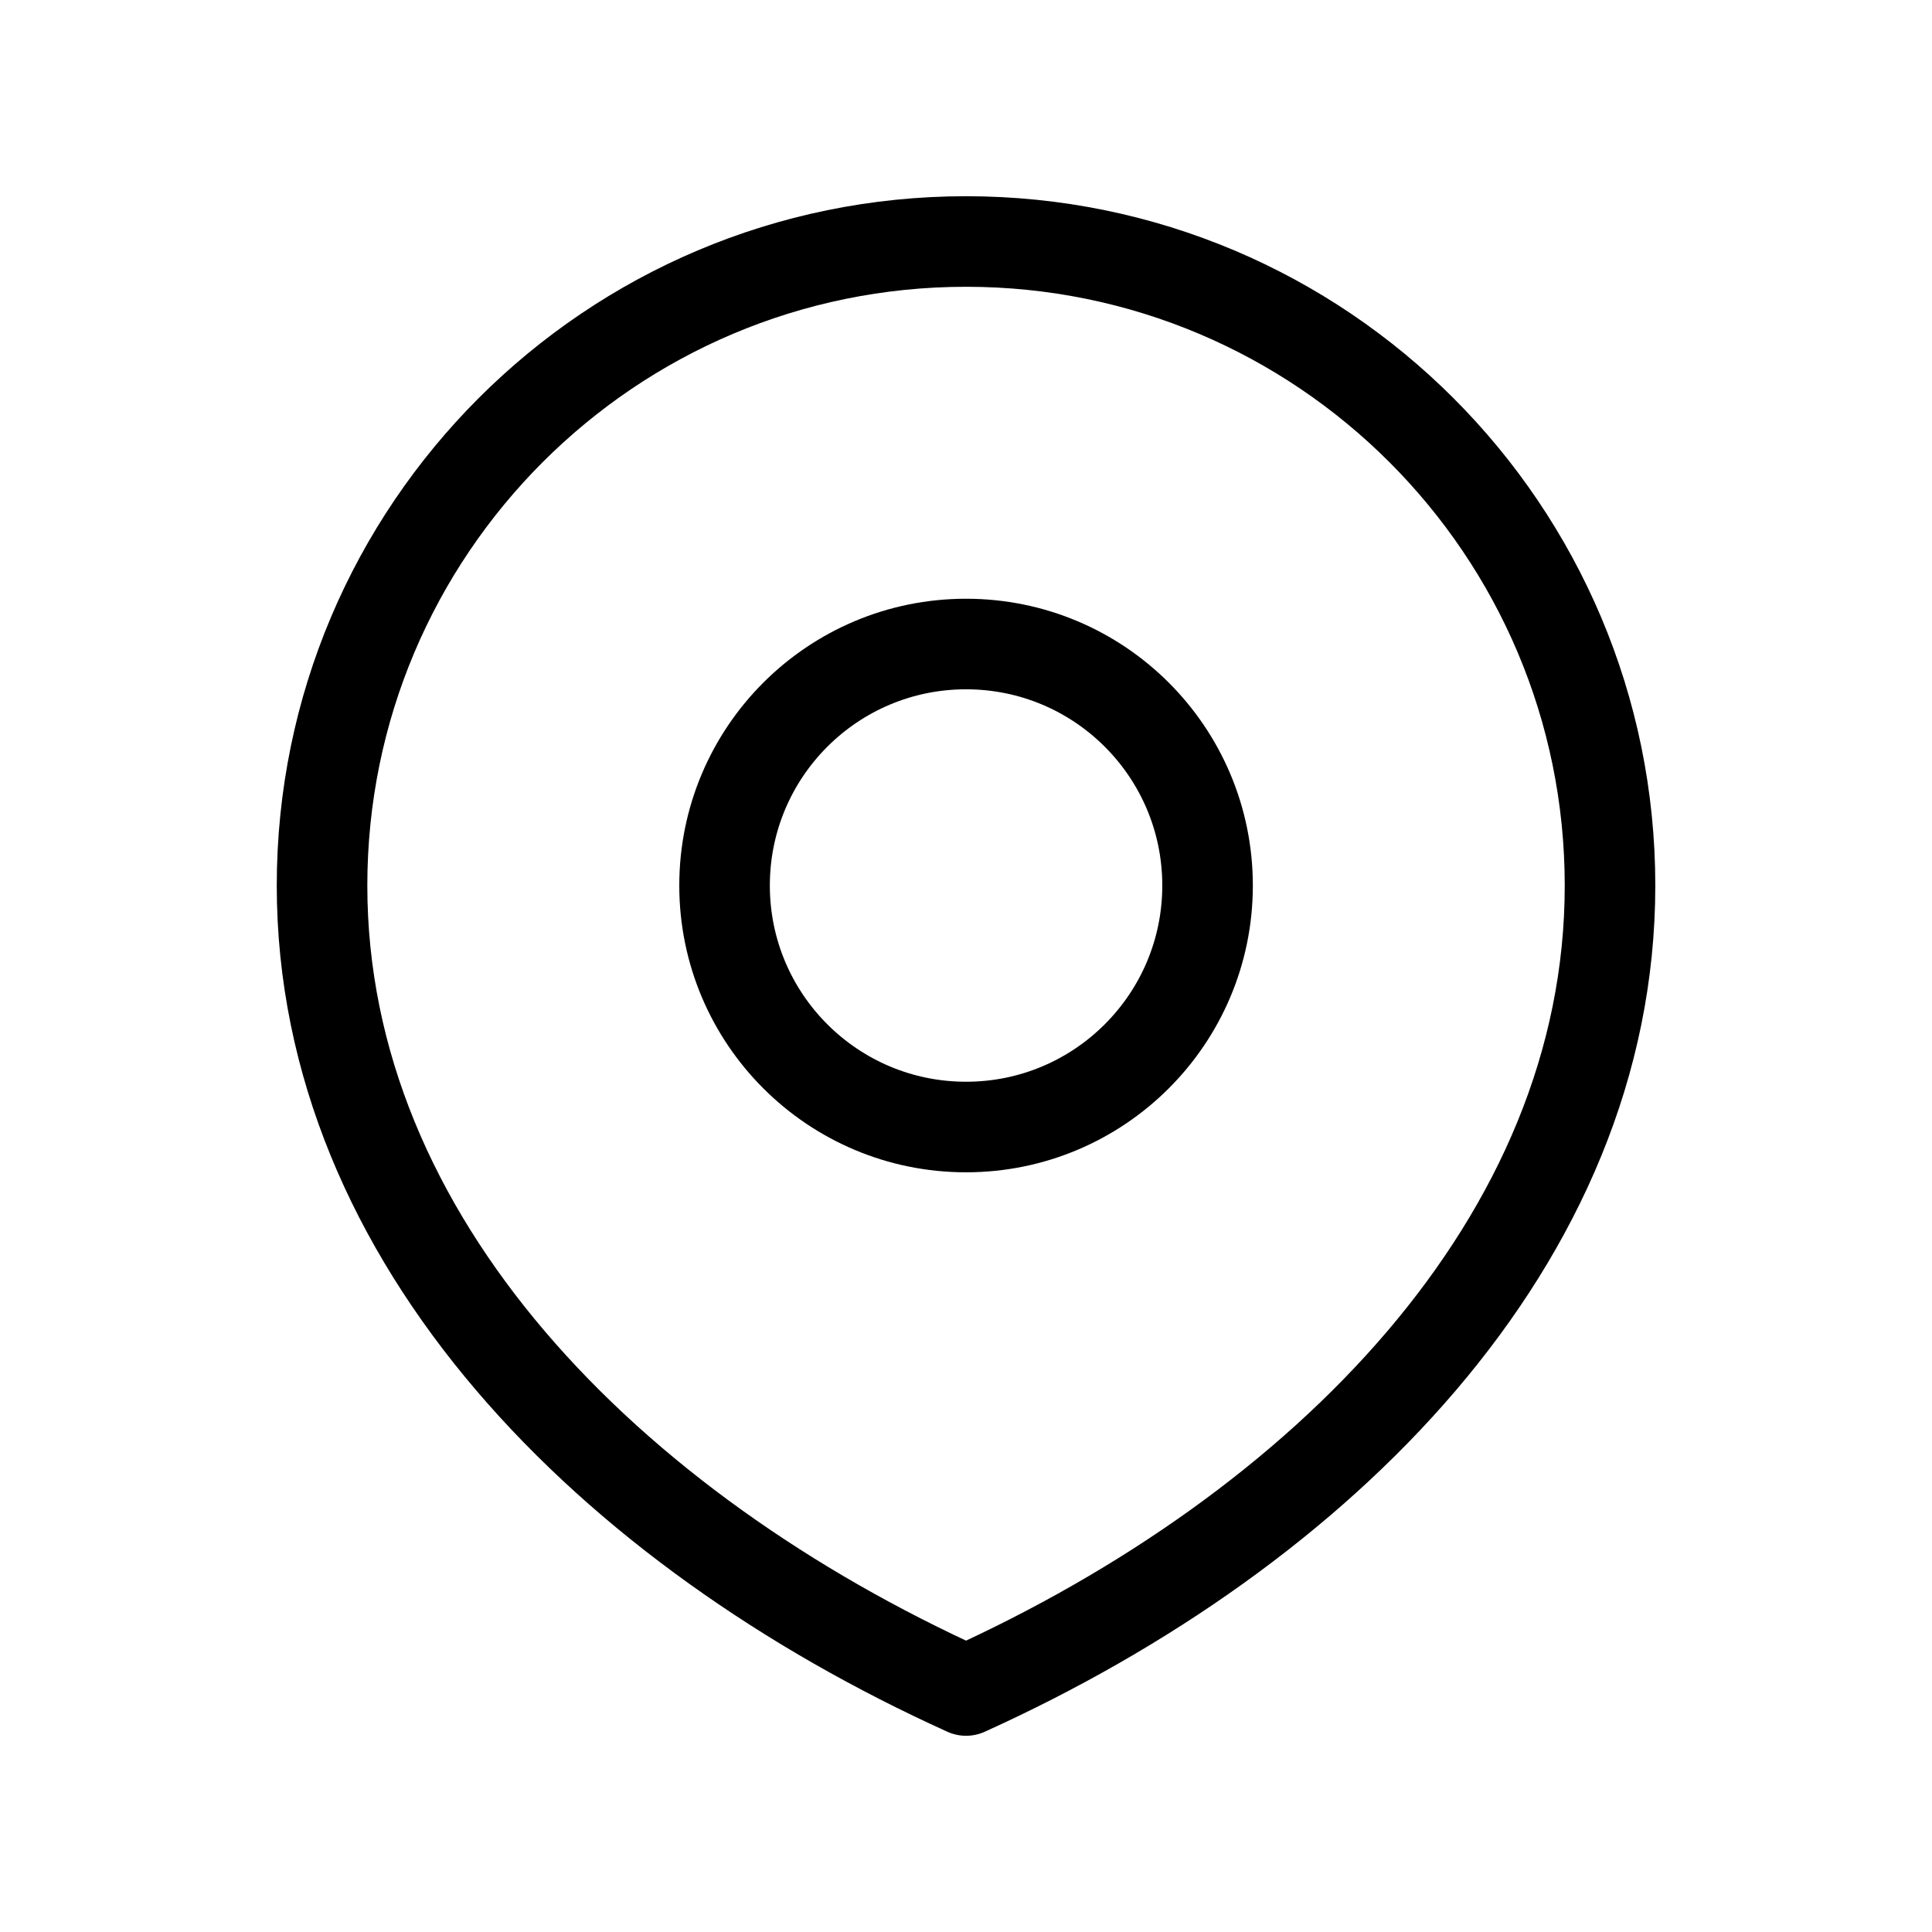
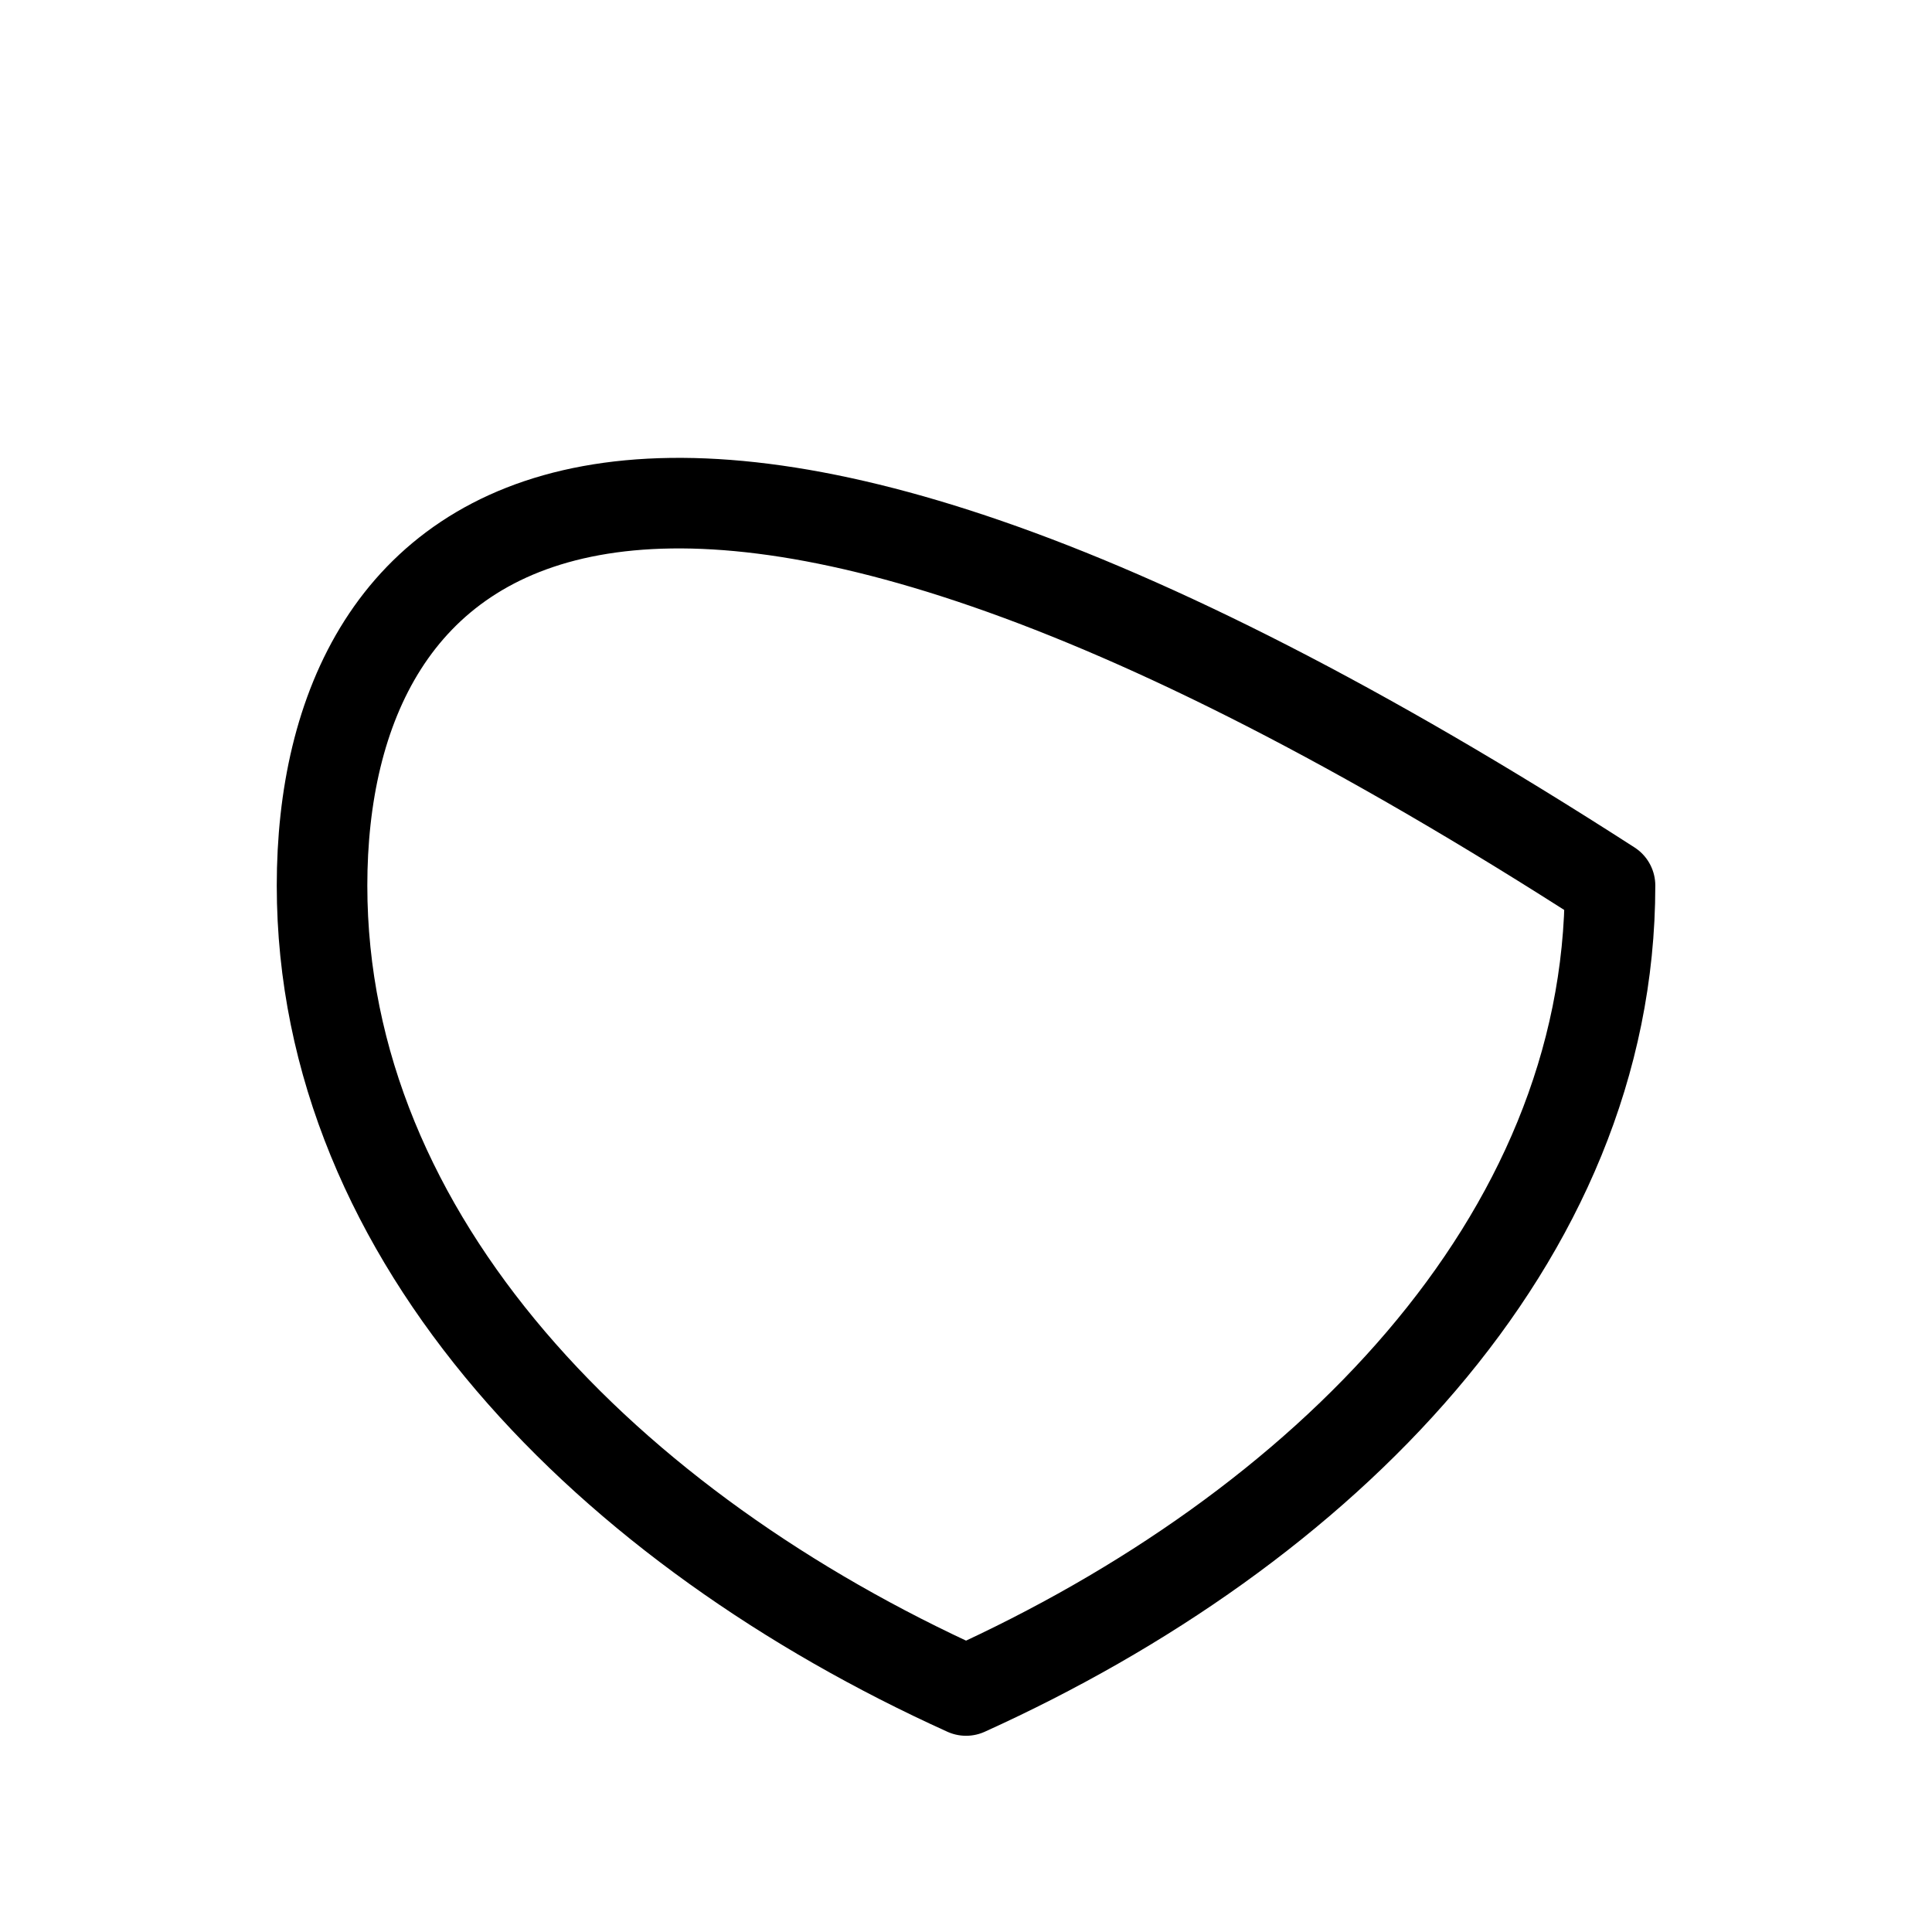
<svg xmlns="http://www.w3.org/2000/svg" width="32" height="32" viewBox="0 0 32 32" fill="none">
-   <path d="M16.001 18.667C18.21 18.667 20.001 16.876 20.001 14.667C20.001 12.457 18.21 10.667 16.001 10.667C13.791 10.667 12.001 12.457 12.001 14.667C12.001 16.876 13.791 18.667 16.001 18.667Z" stroke="black" stroke-width="1.5" stroke-linecap="round" stroke-linejoin="round" />
-   <path d="M16.001 28C21.892 25.333 26.667 20.558 26.667 14.667C26.667 8.776 21.892 4 16.001 4C10.11 4 5.334 8.776 5.334 14.667C5.334 20.558 10.11 25.333 16.001 28Z" stroke="black" stroke-width="1.5" stroke-linecap="round" stroke-linejoin="round" />
+   <path d="M16.001 28C21.892 25.333 26.667 20.558 26.667 14.667C10.11 4 5.334 8.776 5.334 14.667C5.334 20.558 10.11 25.333 16.001 28Z" stroke="black" stroke-width="1.5" stroke-linecap="round" stroke-linejoin="round" />
</svg>